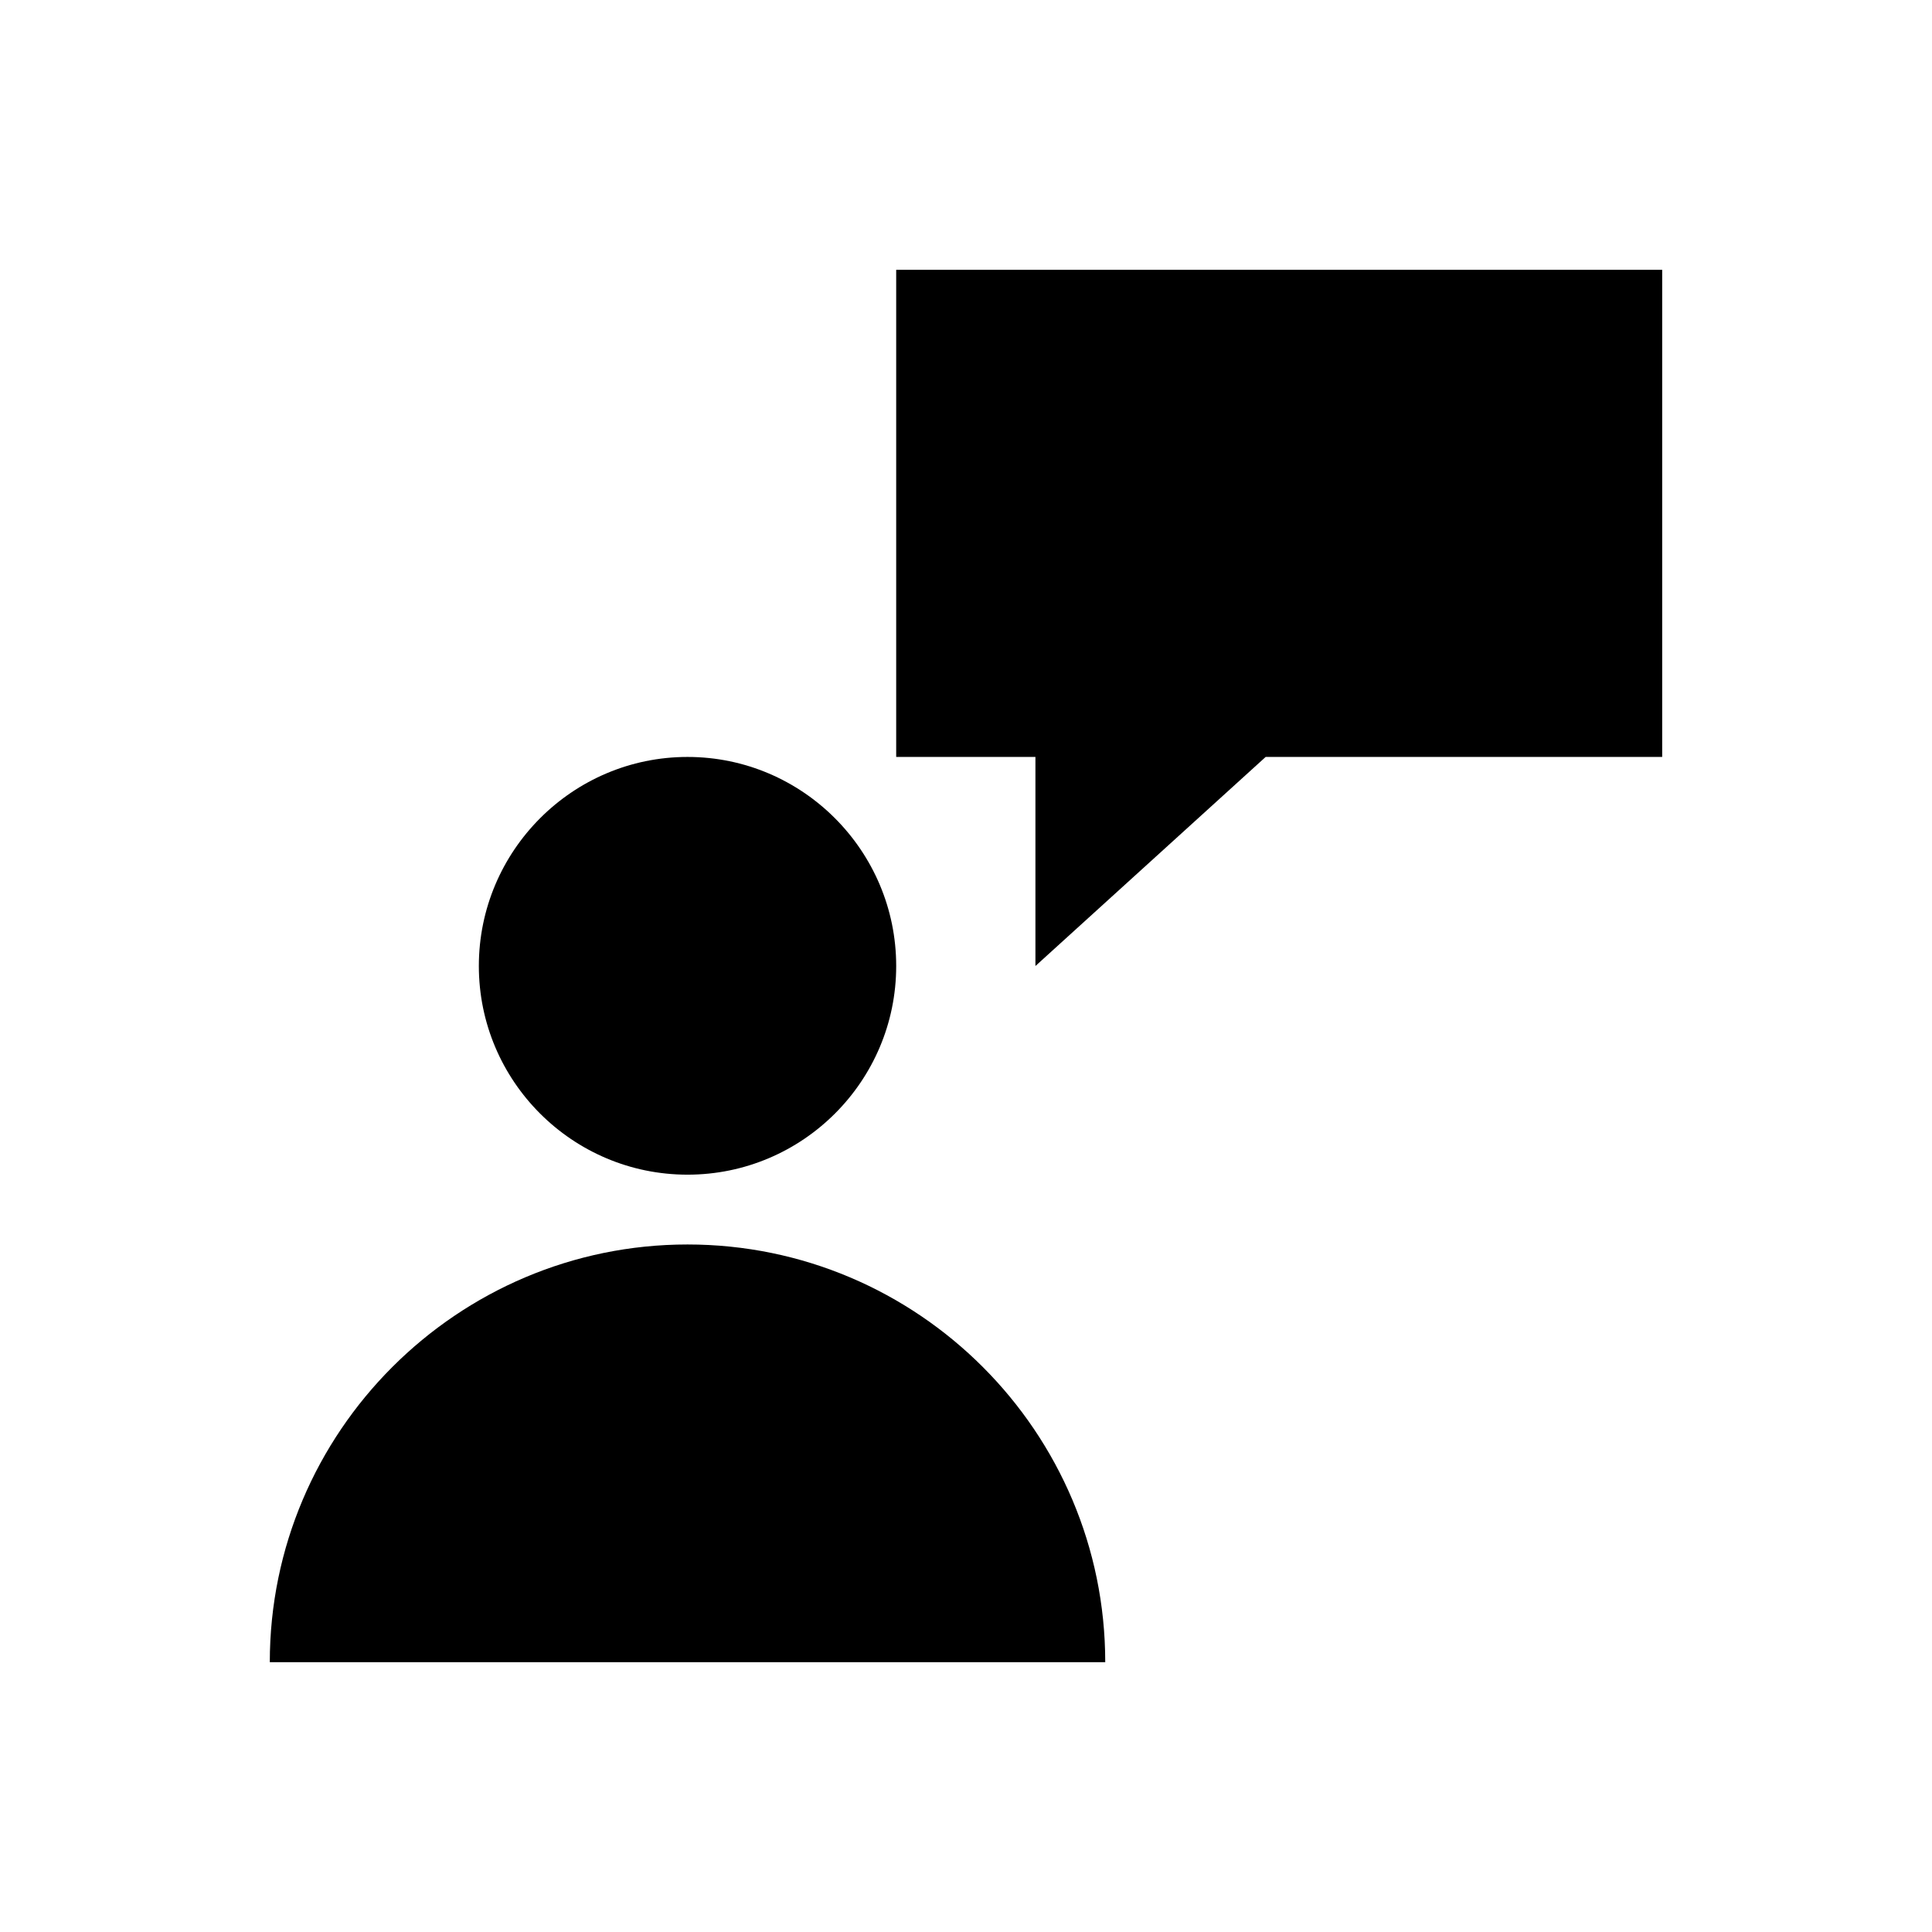
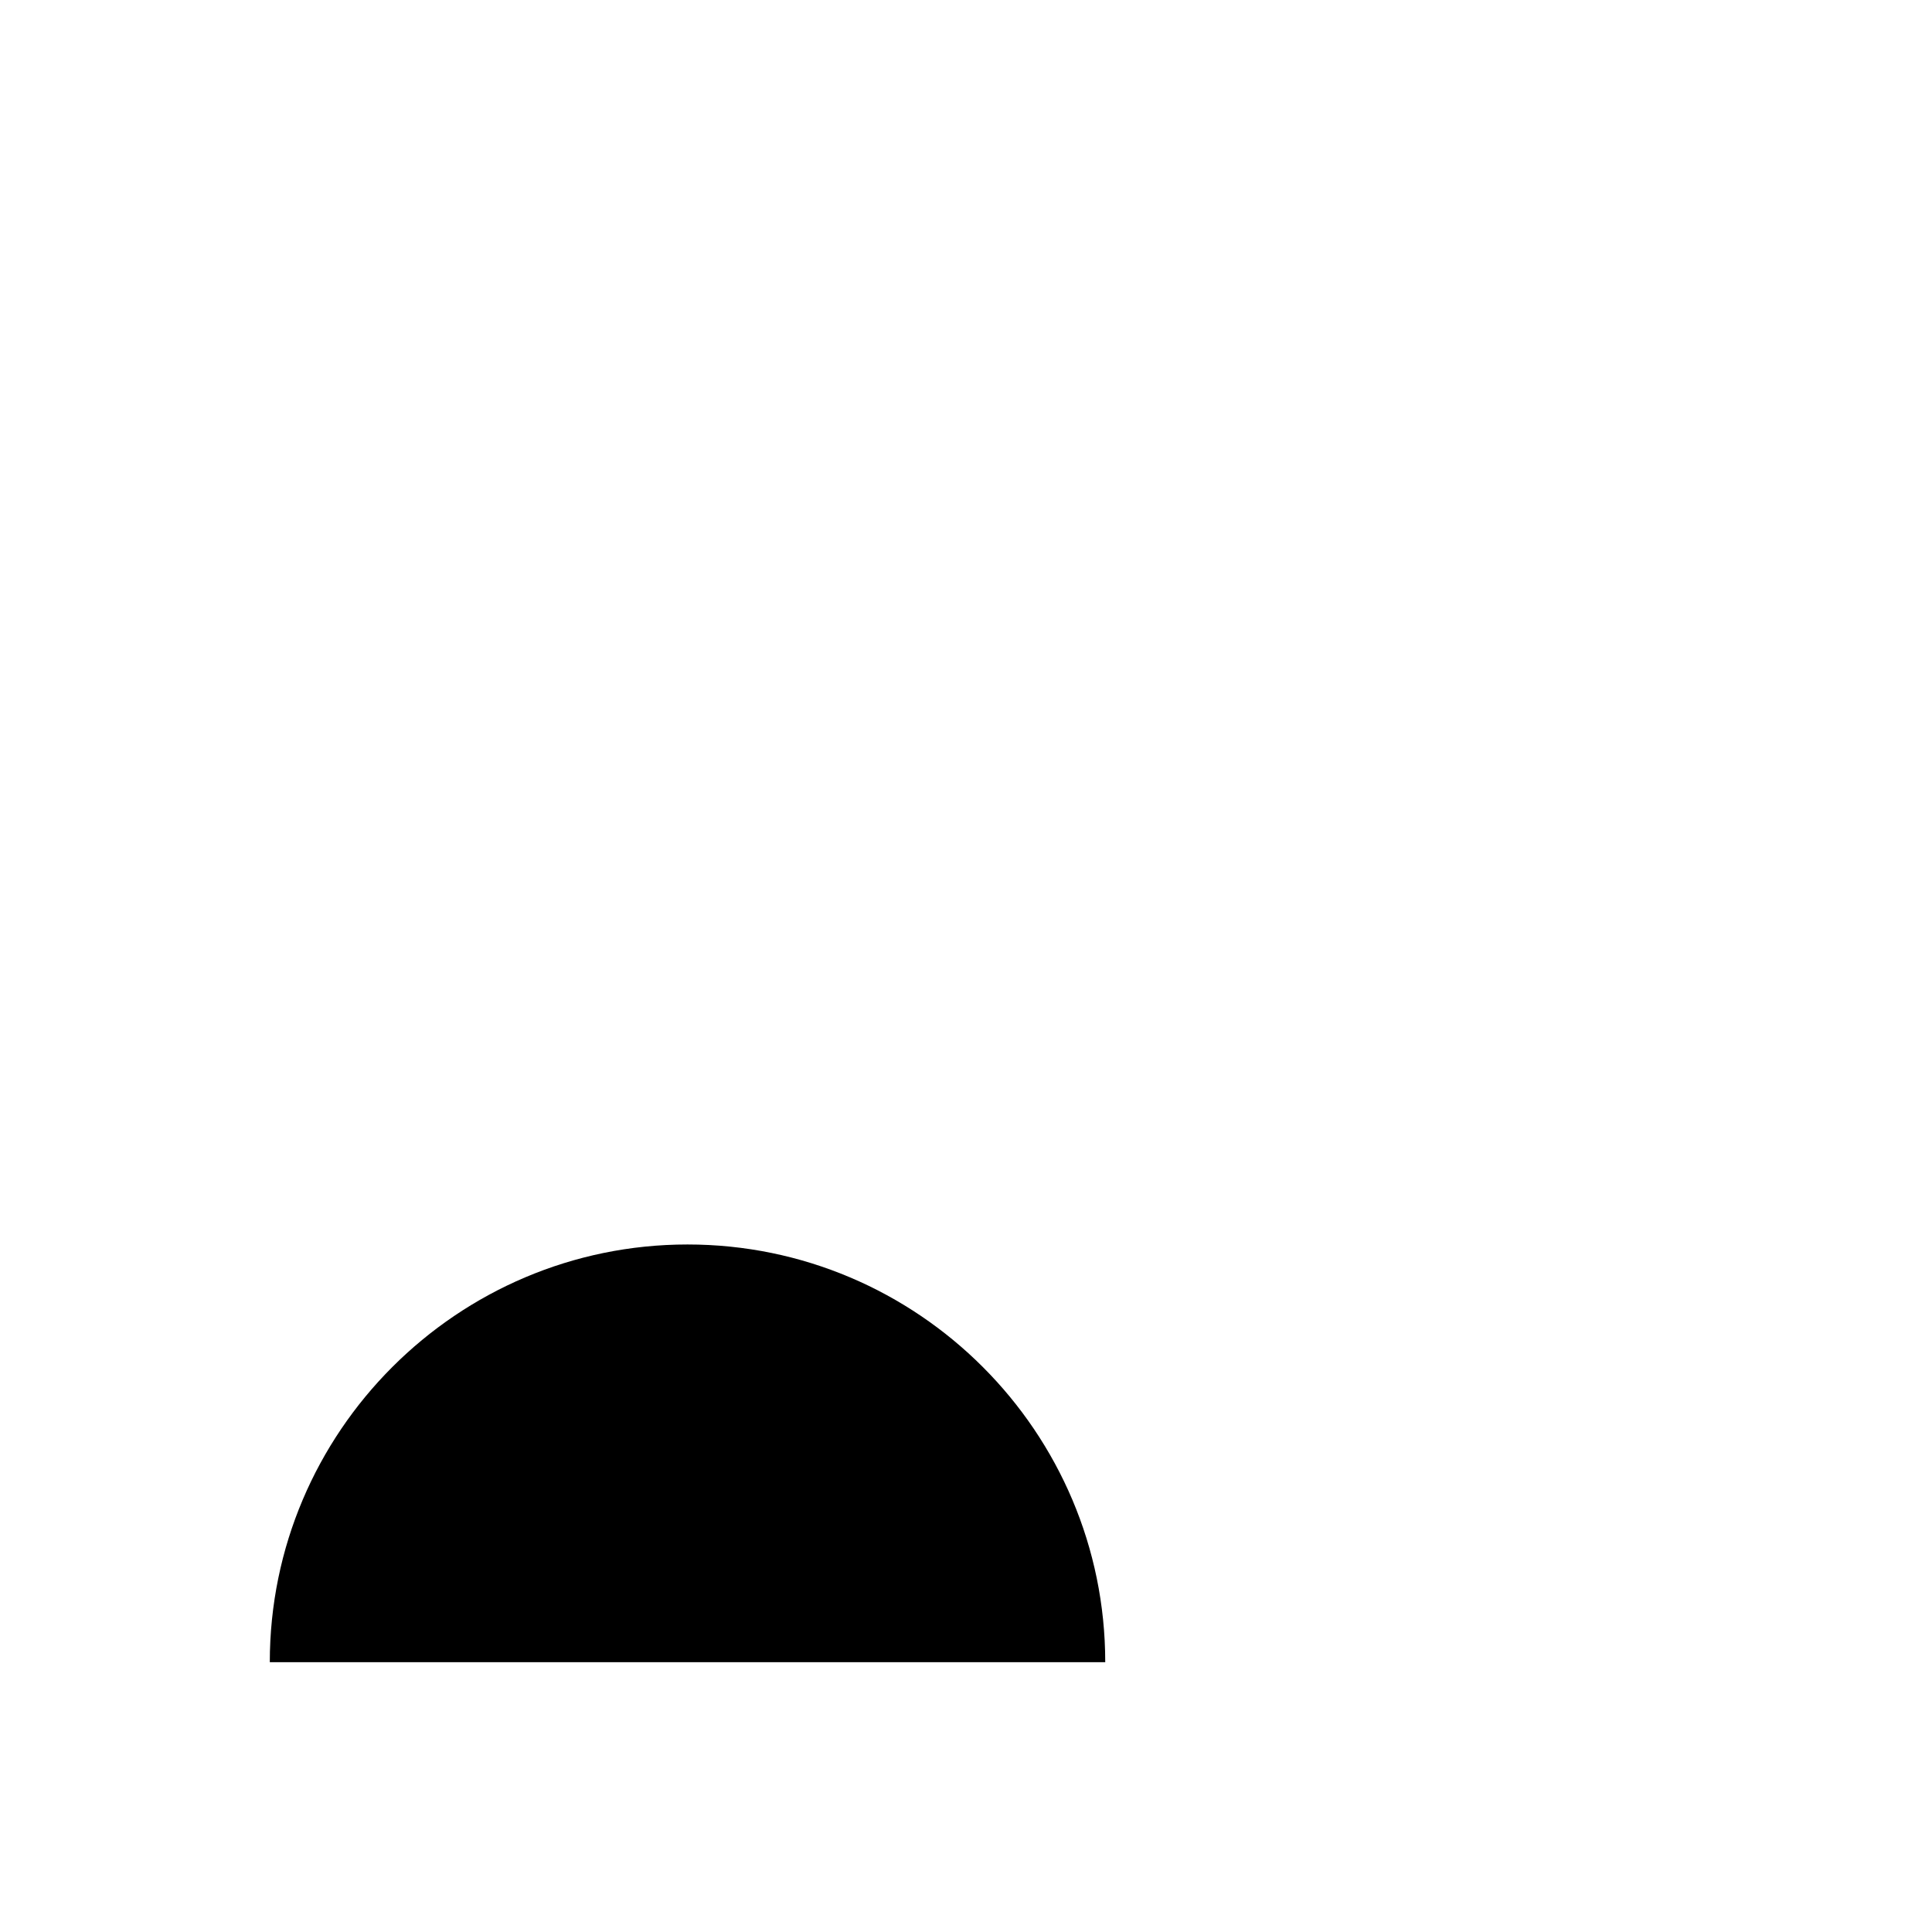
<svg xmlns="http://www.w3.org/2000/svg" fill="#000000" width="800px" height="800px" version="1.1" viewBox="144 144 512 512">
  <g>
-     <path d="m326.2 455.3c30.504 0 55.301-24.797 55.301-55.301s-24.797-55.402-55.301-55.402c-30.504 0-55.301 24.898-55.301 55.402s24.797 55.301 55.301 55.301z" />
-     <path d="m381.5 215.5v129.1h36.898v55.402l61.008-55.402h105.09v-129.1z" />
    <path d="m326.2 473.8c-61.008 0-110.7 49.691-110.7 110.7h221.4c-0.004-61.004-49.598-110.7-110.7-110.7z" />
  </g>
</svg>